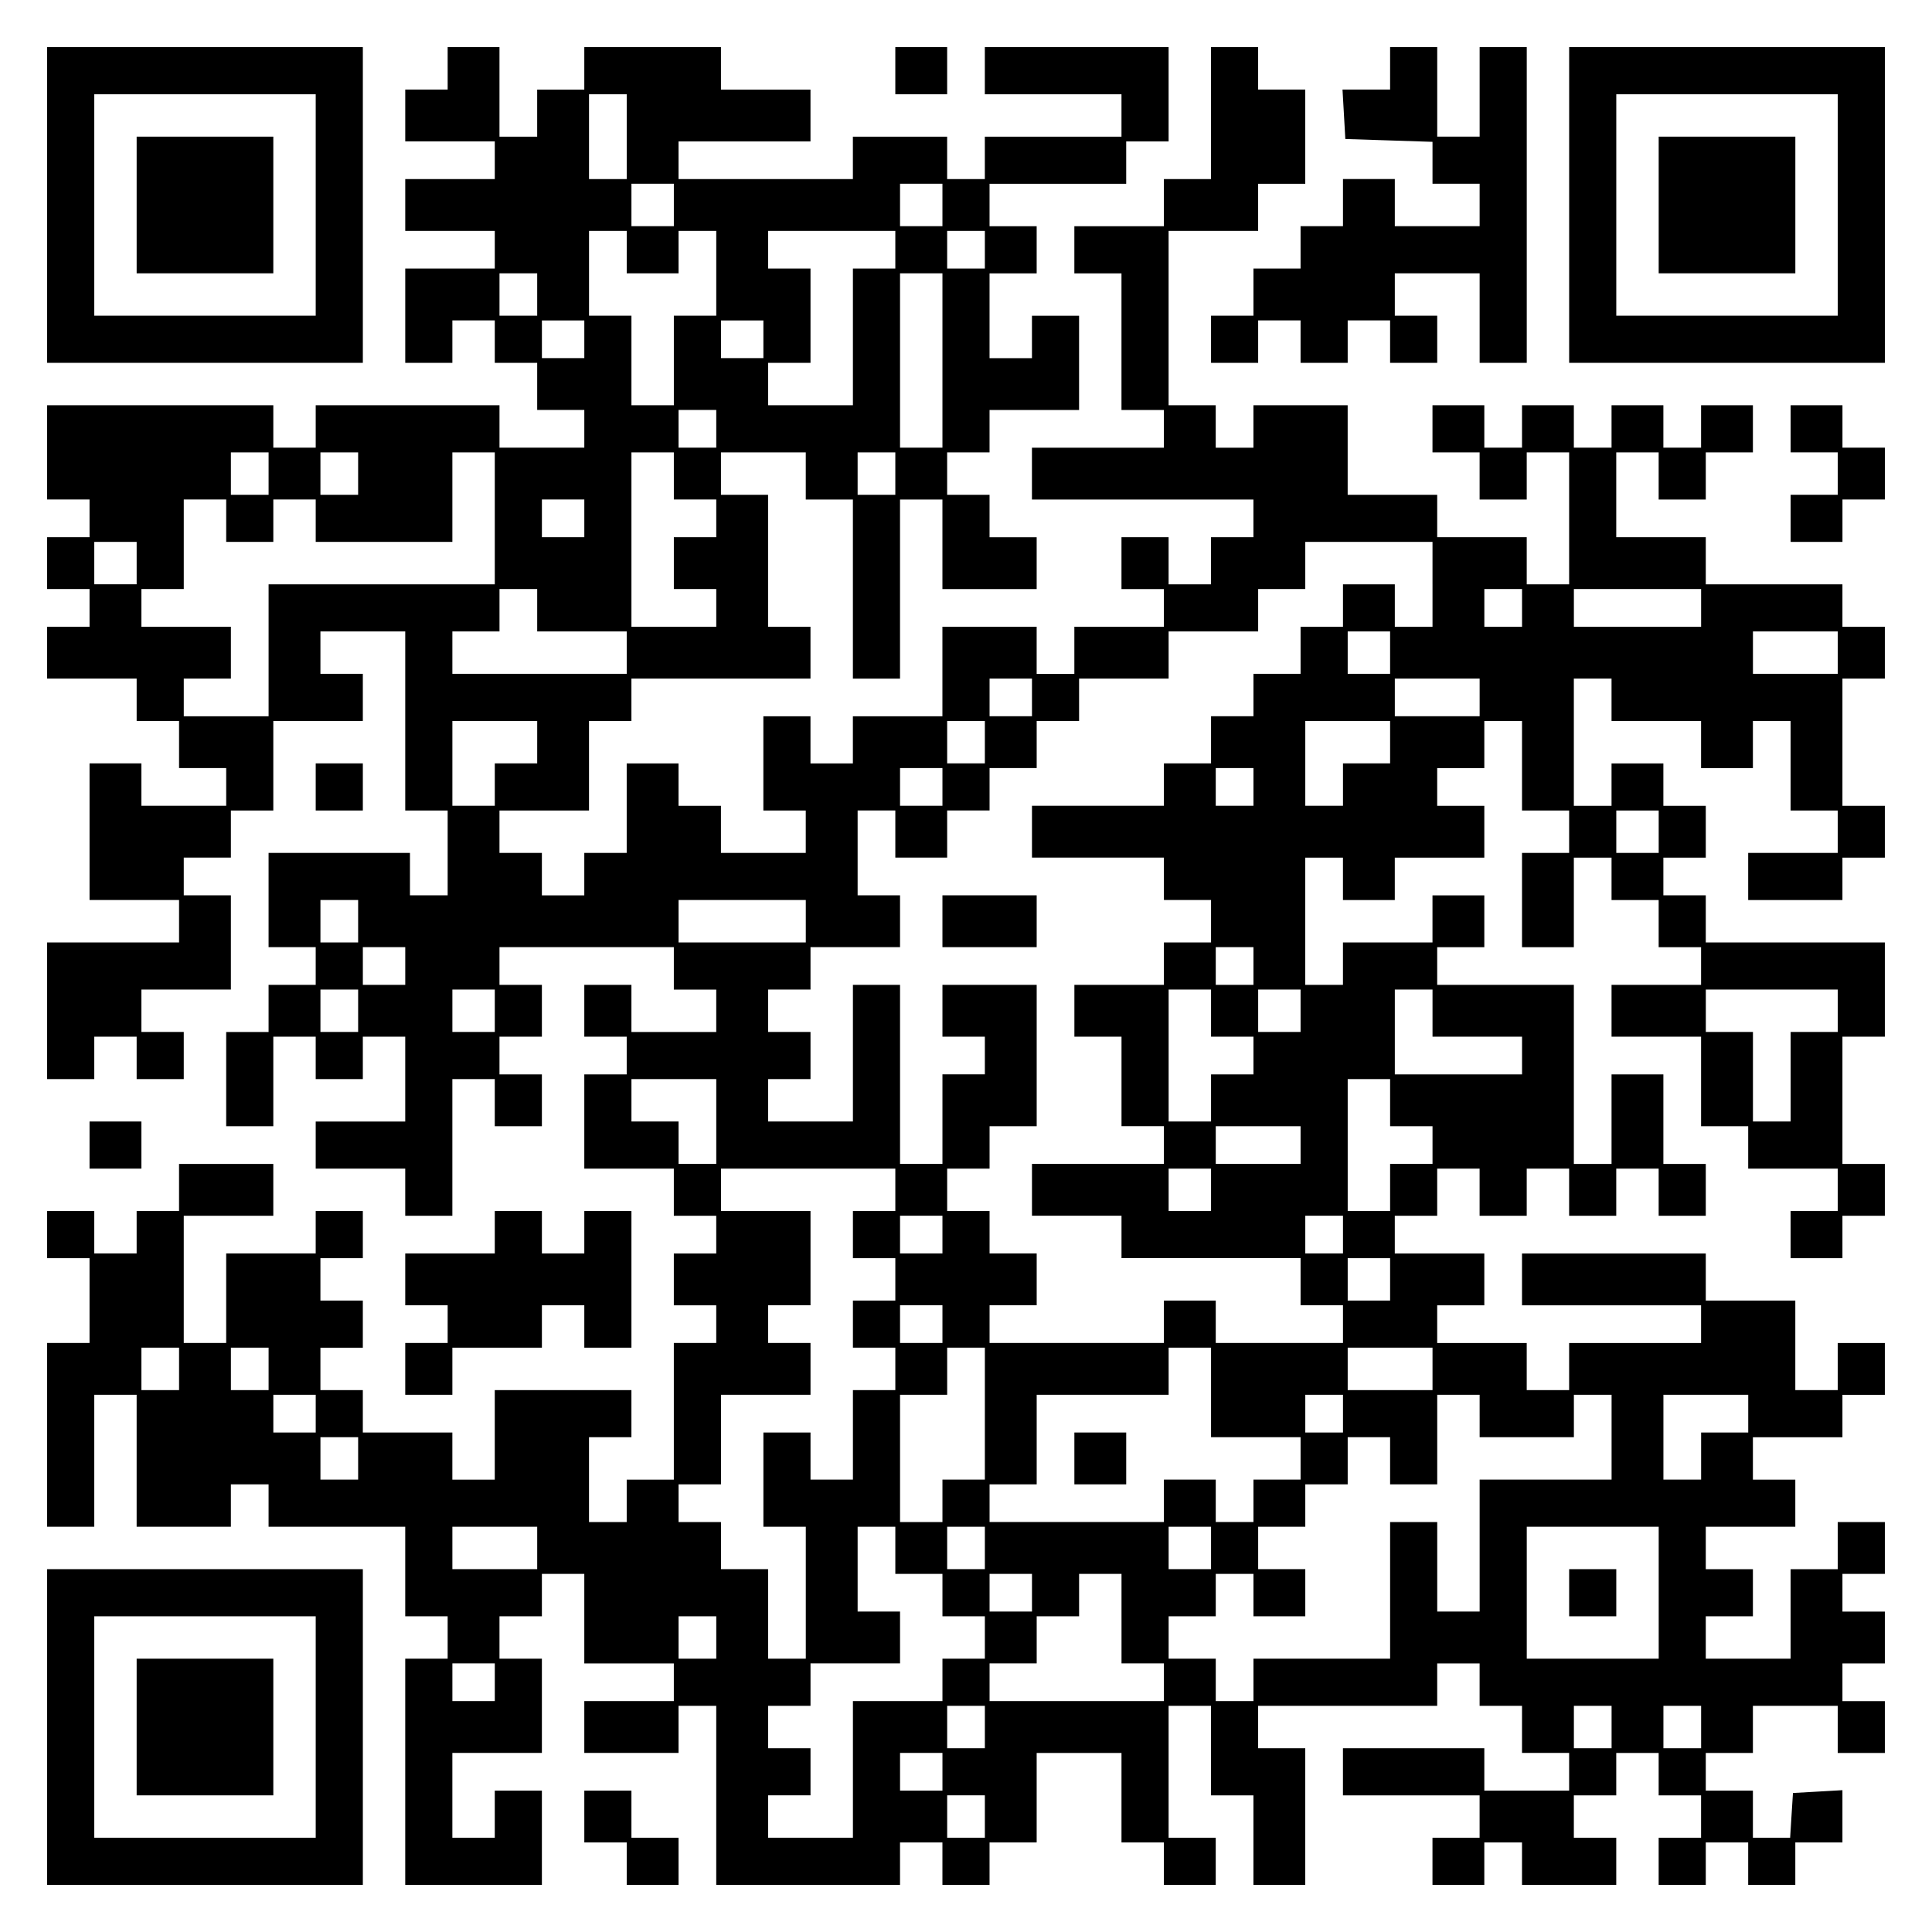
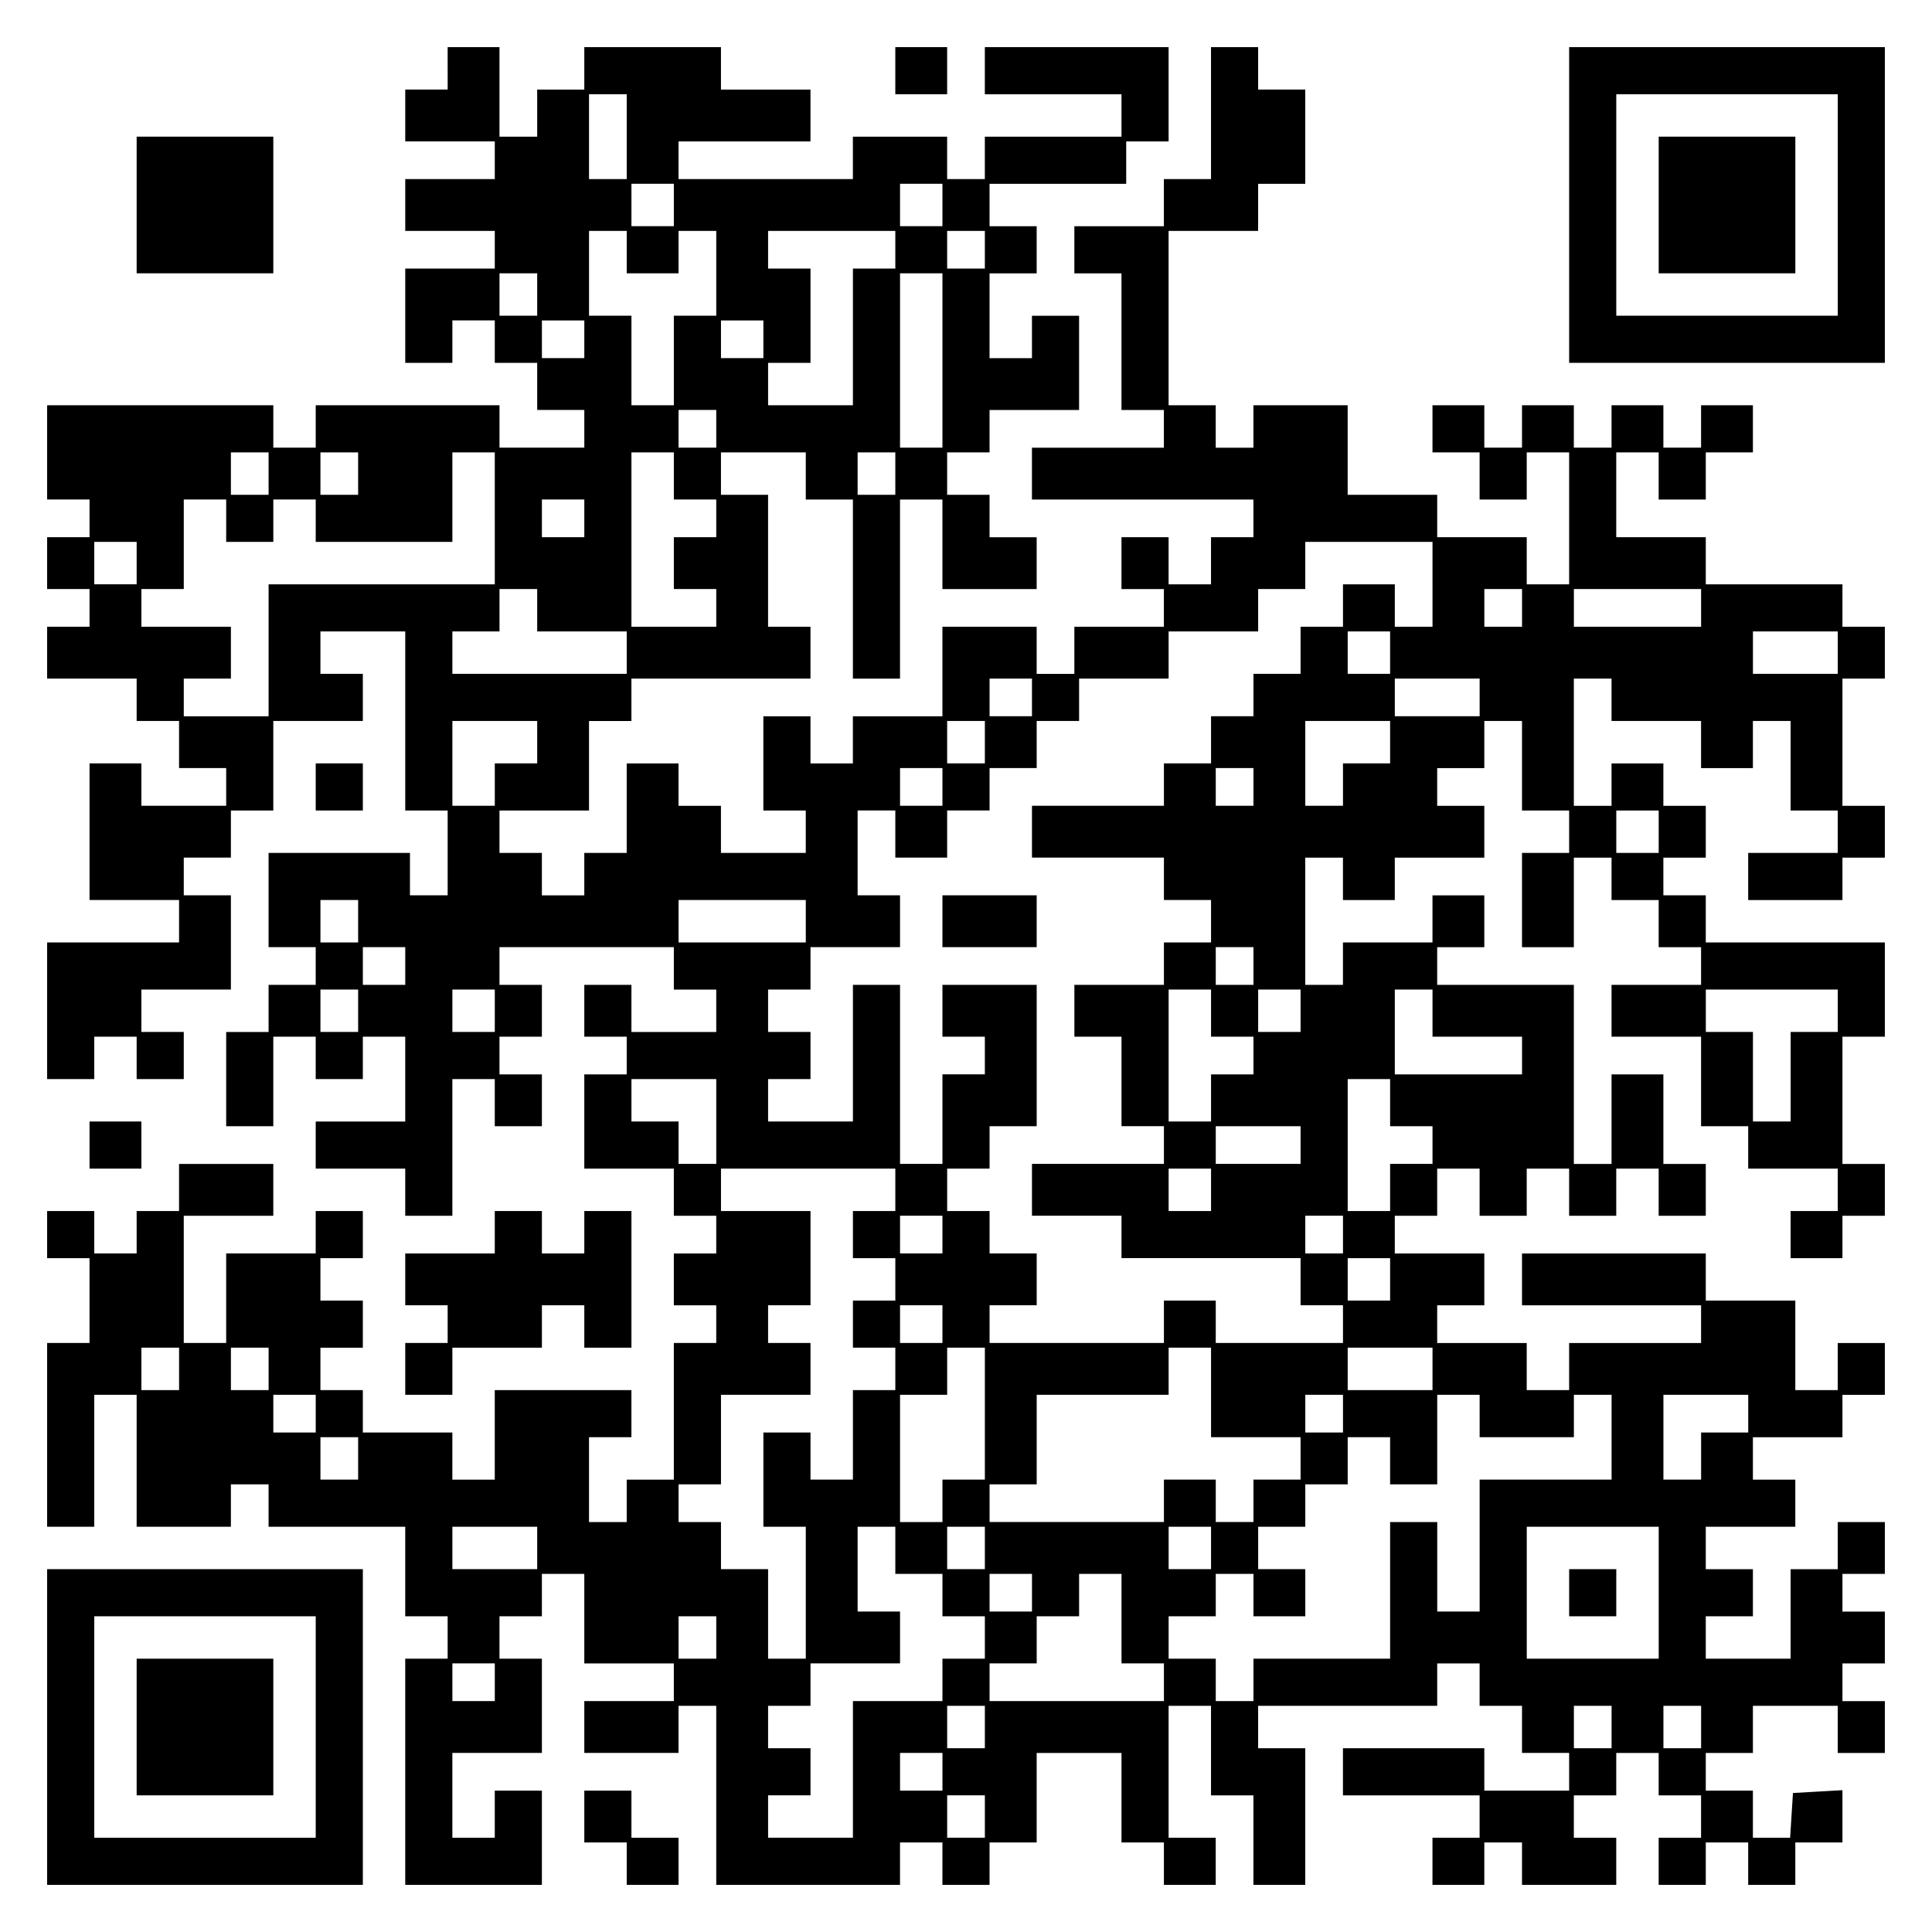
<svg xmlns="http://www.w3.org/2000/svg" version="1.0" width="100mm" height="100mm" viewBox="0 0 410 410" preserveAspectRatio="xMidYMid meet">
  <g transform="translate(0,410) scale(0.1,-0.1)" fill="#000000" stroke="none">
-     <path d="M100 3665 l0 -335 335 0 335 0 0 335 0 335 -335 0 -335 0 0 -335z m570 0 l0 -235 -235 0 -235 0 0 235 0 235 235 0 235 0 0 -235z" />
    <path d="M290 3665 l0 -145 145 0 145 0 0 145 0 145 -145 0 -145 0 0 -145z" />
    <path d="M950 3955 l0 -45 -45 0 -45 0 0 -55 0 -55 95 0 95 0 0 -40 0 -40 -95 0 -95 0 0 -55 0 -55 95 0 95 0 0 -40 0 -40 -95 0 -95 0 0 -100 0 -100 50 0 50 0 0 45 0 45 45 0 45 0 0 -45 0 -45 45 0 45 0 0 -50 0 -50 50 0 50 0 0 -40 0 -40 -90 0 -90 0 0 45 0 45 -195 0 -195 0 0 -45 0 -45 -45 0 -45 0 0 45 0 45 -240 0 -240 0 0 -100 0 -100 45 0 45 0 0 -40 0 -40 -45 0 -45 0 0 -55 0 -55 45 0 45 0 0 -40 0 -40 -45 0 -45 0 0 -55 0 -55 95 0 95 0 0 -45 0 -45 45 0 45 0 0 -50 0 -50 50 0 50 0 0 -40 0 -40 -90 0 -90 0 0 45 0 45 -55 0 -55 0 0 -145 0 -145 95 0 95 0 0 -45 0 -45 -140 0 -140 0 0 -145 0 -145 50 0 50 0 0 45 0 45 45 0 45 0 0 -45 0 -45 50 0 50 0 0 50 0 50 -45 0 -45 0 0 45 0 45 95 0 95 0 0 100 0 100 -50 0 -50 0 0 40 0 40 50 0 50 0 0 50 0 50 45 0 45 0 0 95 0 95 95 0 95 0 0 50 0 50 -45 0 -45 0 0 45 0 45 90 0 90 0 0 -190 0 -190 45 0 45 0 0 -90 0 -90 -40 0 -40 0 0 45 0 45 -150 0 -150 0 0 -100 0 -100 50 0 50 0 0 -40 0 -40 -50 0 -50 0 0 -50 0 -50 -45 0 -45 0 0 -100 0 -100 50 0 50 0 0 95 0 95 45 0 45 0 0 -45 0 -45 50 0 50 0 0 45 0 45 45 0 45 0 0 -90 0 -90 -95 0 -95 0 0 -50 0 -50 95 0 95 0 0 -50 0 -50 50 0 50 0 0 145 0 145 45 0 45 0 0 -50 0 -50 50 0 50 0 0 55 0 55 -45 0 -45 0 0 40 0 40 45 0 45 0 0 55 0 55 -45 0 -45 0 0 40 0 40 185 0 185 0 0 -45 0 -45 45 0 45 0 0 -45 0 -45 -90 0 -90 0 0 50 0 50 -50 0 -50 0 0 -55 0 -55 45 0 45 0 0 -40 0 -40 -45 0 -45 0 0 -100 0 -100 95 0 95 0 0 -50 0 -50 45 0 45 0 0 -40 0 -40 -45 0 -45 0 0 -55 0 -55 45 0 45 0 0 -40 0 -40 -45 0 -45 0 0 -145 0 -145 -50 0 -50 0 0 -45 0 -45 -40 0 -40 0 0 90 0 90 45 0 45 0 0 50 0 50 -145 0 -145 0 0 -95 0 -95 -45 0 -45 0 0 50 0 50 -95 0 -95 0 0 45 0 45 -45 0 -45 0 0 45 0 45 45 0 45 0 0 50 0 50 -45 0 -45 0 0 45 0 45 45 0 45 0 0 50 0 50 -50 0 -50 0 0 -45 0 -45 -95 0 -95 0 0 -95 0 -95 -45 0 -45 0 0 135 0 135 95 0 95 0 0 55 0 55 -100 0 -100 0 0 -50 0 -50 -45 0 -45 0 0 -45 0 -45 -45 0 -45 0 0 45 0 45 -50 0 -50 0 0 -50 0 -50 45 0 45 0 0 -90 0 -90 -45 0 -45 0 0 -195 0 -195 50 0 50 0 0 140 0 140 45 0 45 0 0 -140 0 -140 100 0 100 0 0 45 0 45 40 0 40 0 0 -45 0 -45 145 0 145 0 0 -95 0 -95 45 0 45 0 0 -45 0 -45 -45 0 -45 0 0 -240 0 -240 145 0 145 0 0 100 0 100 -50 0 -50 0 0 -50 0 -50 -45 0 -45 0 0 90 0 90 95 0 95 0 0 100 0 100 -45 0 -45 0 0 45 0 45 45 0 45 0 0 45 0 45 45 0 45 0 0 -95 0 -95 95 0 95 0 0 -40 0 -40 -95 0 -95 0 0 -55 0 -55 100 0 100 0 0 50 0 50 40 0 40 0 0 -190 0 -190 195 0 195 0 0 45 0 45 45 0 45 0 0 -45 0 -45 50 0 50 0 0 45 0 45 50 0 50 0 0 95 0 95 90 0 90 0 0 -95 0 -95 45 0 45 0 0 -45 0 -45 55 0 55 0 0 50 0 50 -50 0 -50 0 0 140 0 140 45 0 45 0 0 -95 0 -95 45 0 45 0 0 -95 0 -95 55 0 55 0 0 145 0 145 -50 0 -50 0 0 45 0 45 190 0 190 0 0 45 0 45 45 0 45 0 0 -45 0 -45 45 0 45 0 0 -50 0 -50 50 0 50 0 0 -40 0 -40 -90 0 -90 0 0 45 0 45 -150 0 -150 0 0 -50 0 -50 145 0 145 0 0 -45 0 -45 -50 0 -50 0 0 -50 0 -50 55 0 55 0 0 45 0 45 40 0 40 0 0 -45 0 -45 100 0 100 0 0 50 0 50 -45 0 -45 0 0 45 0 45 45 0 45 0 0 45 0 45 45 0 45 0 0 -45 0 -45 45 0 45 0 0 -45 0 -45 -45 0 -45 0 0 -50 0 -50 50 0 50 0 0 45 0 45 45 0 45 0 0 -45 0 -45 50 0 50 0 0 45 0 45 50 0 50 0 0 56 0 55 -52 -3 -53 -3 -3 -47 -3 -48 -40 0 -39 0 0 50 0 50 -50 0 -50 0 0 40 0 40 50 0 50 0 0 50 0 50 90 0 90 0 0 -50 0 -50 50 0 50 0 0 55 0 55 -45 0 -45 0 0 40 0 40 45 0 45 0 0 55 0 55 -45 0 -45 0 0 40 0 40 45 0 45 0 0 55 0 55 -50 0 -50 0 0 -50 0 -50 -50 0 -50 0 0 -95 0 -95 -90 0 -90 0 0 45 0 45 50 0 50 0 0 50 0 50 -50 0 -50 0 0 45 0 45 95 0 95 0 0 50 0 50 -45 0 -45 0 0 45 0 45 95 0 95 0 0 45 0 45 45 0 45 0 0 55 0 55 -50 0 -50 0 0 -50 0 -50 -45 0 -45 0 0 95 0 95 -95 0 -95 0 0 50 0 50 -195 0 -195 0 0 -55 0 -55 190 0 190 0 0 -40 0 -40 -140 0 -140 0 0 -50 0 -50 -45 0 -45 0 0 50 0 50 -95 0 -95 0 0 40 0 40 50 0 50 0 0 55 0 55 -95 0 -95 0 0 40 0 40 45 0 45 0 0 50 0 50 45 0 45 0 0 -50 0 -50 50 0 50 0 0 50 0 50 45 0 45 0 0 -50 0 -50 50 0 50 0 0 50 0 50 45 0 45 0 0 -50 0 -50 50 0 50 0 0 55 0 55 -45 0 -45 0 0 95 0 95 -55 0 -55 0 0 -95 0 -95 -40 0 -40 0 0 190 0 190 -145 0 -145 0 0 40 0 40 50 0 50 0 0 55 0 55 -55 0 -55 0 0 -50 0 -50 -95 0 -95 0 0 -45 0 -45 -40 0 -40 0 0 135 0 135 40 0 40 0 0 -45 0 -45 55 0 55 0 0 45 0 45 95 0 95 0 0 55 0 55 -50 0 -50 0 0 40 0 40 50 0 50 0 0 50 0 50 40 0 40 0 0 -95 0 -95 50 0 50 0 0 -45 0 -45 -50 0 -50 0 0 -100 0 -100 55 0 55 0 0 95 0 95 40 0 40 0 0 -45 0 -45 50 0 50 0 0 -50 0 -50 45 0 45 0 0 -40 0 -40 -95 0 -95 0 0 -55 0 -55 95 0 95 0 0 -95 0 -95 50 0 50 0 0 -45 0 -45 95 0 95 0 0 -45 0 -45 -50 0 -50 0 0 -50 0 -50 55 0 55 0 0 45 0 45 45 0 45 0 0 55 0 55 -45 0 -45 0 0 135 0 135 45 0 45 0 0 100 0 100 -190 0 -190 0 0 50 0 50 -45 0 -45 0 0 40 0 40 45 0 45 0 0 55 0 55 -45 0 -45 0 0 45 0 45 -55 0 -55 0 0 -45 0 -45 -40 0 -40 0 0 135 0 135 40 0 40 0 0 -45 0 -45 95 0 95 0 0 -50 0 -50 55 0 55 0 0 50 0 50 40 0 40 0 0 -95 0 -95 50 0 50 0 0 -45 0 -45 -95 0 -95 0 0 -50 0 -50 100 0 100 0 0 45 0 45 45 0 45 0 0 55 0 55 -45 0 -45 0 0 135 0 135 45 0 45 0 0 55 0 55 -45 0 -45 0 0 45 0 45 -145 0 -145 0 0 50 0 50 -95 0 -95 0 0 90 0 90 45 0 45 0 0 -50 0 -50 50 0 50 0 0 50 0 50 50 0 50 0 0 50 0 50 -55 0 -55 0 0 -45 0 -45 -40 0 -40 0 0 45 0 45 -55 0 -55 0 0 -45 0 -45 -40 0 -40 0 0 45 0 45 -55 0 -55 0 0 -45 0 -45 -40 0 -40 0 0 45 0 45 -55 0 -55 0 0 -50 0 -50 50 0 50 0 0 -50 0 -50 50 0 50 0 0 50 0 50 45 0 45 0 0 -140 0 -140 -45 0 -45 0 0 50 0 50 -95 0 -95 0 0 45 0 45 -95 0 -95 0 0 95 0 95 -100 0 -100 0 0 -45 0 -45 -40 0 -40 0 0 45 0 45 -50 0 -50 0 0 185 0 185 95 0 95 0 0 50 0 50 50 0 50 0 0 100 0 100 -50 0 -50 0 0 45 0 45 -50 0 -50 0 0 -140 0 -140 -50 0 -50 0 0 -50 0 -50 -95 0 -95 0 0 -50 0 -50 50 0 50 0 0 -145 0 -145 45 0 45 0 0 -40 0 -40 -140 0 -140 0 0 -55 0 -55 235 0 235 0 0 -40 0 -40 -45 0 -45 0 0 -50 0 -50 -45 0 -45 0 0 50 0 50 -50 0 -50 0 0 -55 0 -55 45 0 45 0 0 -40 0 -40 -95 0 -95 0 0 -50 0 -50 -40 0 -40 0 0 50 0 50 -100 0 -100 0 0 -95 0 -95 -95 0 -95 0 0 -50 0 -50 -45 0 -45 0 0 50 0 50 -50 0 -50 0 0 -100 0 -100 45 0 45 0 0 -45 0 -45 -90 0 -90 0 0 50 0 50 -45 0 -45 0 0 45 0 45 -55 0 -55 0 0 -95 0 -95 -45 0 -45 0 0 -45 0 -45 -45 0 -45 0 0 45 0 45 -45 0 -45 0 0 45 0 45 95 0 95 0 0 95 0 95 45 0 45 0 0 45 0 45 190 0 190 0 0 55 0 55 -45 0 -45 0 0 140 0 140 -50 0 -50 0 0 45 0 45 90 0 90 0 0 -50 0 -50 50 0 50 0 0 -190 0 -190 50 0 50 0 0 190 0 190 45 0 45 0 0 -95 0 -95 100 0 100 0 0 55 0 55 -50 0 -50 0 0 45 0 45 -45 0 -45 0 0 45 0 45 45 0 45 0 0 45 0 45 95 0 95 0 0 100 0 100 -50 0 -50 0 0 -45 0 -45 -45 0 -45 0 0 90 0 90 50 0 50 0 0 50 0 50 -50 0 -50 0 0 45 0 45 145 0 145 0 0 45 0 45 45 0 45 0 0 100 0 100 -195 0 -195 0 0 -50 0 -50 145 0 145 0 0 -45 0 -45 -145 0 -145 0 0 -45 0 -45 -40 0 -40 0 0 45 0 45 -100 0 -100 0 0 -45 0 -45 -185 0 -185 0 0 40 0 40 140 0 140 0 0 55 0 55 -95 0 -95 0 0 45 0 45 -145 0 -145 0 0 -45 0 -45 -50 0 -50 0 0 -50 0 -50 -40 0 -40 0 0 95 0 95 -55 0 -55 0 0 -45z m380 -145 l0 -90 -40 0 -40 0 0 90 0 90 40 0 40 0 0 -90z m100 -145 l0 -45 -45 0 -45 0 0 45 0 45 45 0 45 0 0 -45z m570 0 l0 -45 -45 0 -45 0 0 45 0 45 45 0 45 0 0 -45z m-670 -100 l0 -45 55 0 55 0 0 45 0 45 40 0 40 0 0 -90 0 -90 -45 0 -45 0 0 -95 0 -95 -45 0 -45 0 0 95 0 95 -45 0 -45 0 0 90 0 90 40 0 40 0 0 -45z m570 5 l0 -40 -45 0 -45 0 0 -145 0 -145 -90 0 -90 0 0 45 0 45 45 0 45 0 0 100 0 100 -45 0 -45 0 0 40 0 40 135 0 135 0 0 -40z m190 0 l0 -40 -40 0 -40 0 0 40 0 40 40 0 40 0 0 -40z m-950 -95 l0 -45 -40 0 -40 0 0 45 0 45 40 0 40 0 0 -45z m860 -140 l0 -185 -45 0 -45 0 0 185 0 185 45 0 45 0 0 -185z m-760 45 l0 -40 -45 0 -45 0 0 40 0 40 45 0 45 0 0 -40z m380 0 l0 -40 -45 0 -45 0 0 40 0 40 45 0 45 0 0 -40z m-100 -190 l0 -40 -40 0 -40 0 0 40 0 40 40 0 40 0 0 -40z m-950 -95 l0 -45 -40 0 -40 0 0 45 0 45 40 0 40 0 0 -45z m190 0 l0 -45 -40 0 -40 0 0 45 0 45 40 0 40 0 0 -45z m290 -95 l0 -140 -240 0 -240 0 0 -140 0 -140 -90 0 -90 0 0 40 0 40 50 0 50 0 0 55 0 55 -95 0 -95 0 0 40 0 40 45 0 45 0 0 95 0 95 45 0 45 0 0 -45 0 -45 50 0 50 0 0 45 0 45 45 0 45 0 0 -45 0 -45 145 0 145 0 0 95 0 95 45 0 45 0 0 -140z m380 90 l0 -50 45 0 45 0 0 -40 0 -40 -45 0 -45 0 0 -55 0 -55 45 0 45 0 0 -40 0 -40 -90 0 -90 0 0 185 0 185 45 0 45 0 0 -50z m470 5 l0 -45 -40 0 -40 0 0 45 0 45 40 0 40 0 0 -45z m-660 -95 l0 -40 -45 0 -45 0 0 40 0 40 45 0 45 0 0 -40z m-950 -95 l0 -45 -45 0 -45 0 0 45 0 45 45 0 45 0 0 -45z m2750 -45 l0 -90 -40 0 -40 0 0 45 0 45 -55 0 -55 0 0 -45 0 -45 -45 0 -45 0 0 -50 0 -50 -50 0 -50 0 0 -45 0 -45 -45 0 -45 0 0 -50 0 -50 -50 0 -50 0 0 -45 0 -45 -140 0 -140 0 0 -55 0 -55 140 0 140 0 0 -45 0 -45 50 0 50 0 0 -45 0 -45 -50 0 -50 0 0 -45 0 -45 -95 0 -95 0 0 -55 0 -55 50 0 50 0 0 -95 0 -95 45 0 45 0 0 -40 0 -40 -140 0 -140 0 0 -55 0 -55 95 0 95 0 0 -45 0 -45 190 0 190 0 0 -50 0 -50 45 0 45 0 0 -40 0 -40 -135 0 -135 0 0 45 0 45 -55 0 -55 0 0 -45 0 -45 -185 0 -185 0 0 40 0 40 50 0 50 0 0 55 0 55 -50 0 -50 0 0 45 0 45 -45 0 -45 0 0 45 0 45 45 0 45 0 0 45 0 45 50 0 50 0 0 150 0 150 -100 0 -100 0 0 -55 0 -55 45 0 45 0 0 -40 0 -40 -45 0 -45 0 0 -95 0 -95 -45 0 -45 0 0 190 0 190 -50 0 -50 0 0 -145 0 -145 -90 0 -90 0 0 45 0 45 45 0 45 0 0 50 0 50 -45 0 -45 0 0 45 0 45 45 0 45 0 0 45 0 45 95 0 95 0 0 55 0 55 -45 0 -45 0 0 90 0 90 40 0 40 0 0 -50 0 -50 55 0 55 0 0 50 0 50 45 0 45 0 0 45 0 45 50 0 50 0 0 50 0 50 45 0 45 0 0 45 0 45 95 0 95 0 0 50 0 50 95 0 95 0 0 45 0 45 50 0 50 0 0 50 0 50 135 0 135 0 0 -90z m-1900 -55 l0 -45 95 0 95 0 0 -45 0 -45 -185 0 -185 0 0 45 0 45 50 0 50 0 0 45 0 45 40 0 40 0 0 -45z m2090 5 l0 -40 -40 0 -40 0 0 40 0 40 40 0 40 0 0 -40z m380 0 l0 -40 -135 0 -135 0 0 40 0 40 135 0 135 0 0 -40z m-660 -95 l0 -45 -45 0 -45 0 0 45 0 45 45 0 45 0 0 -45z m950 0 l0 -45 -90 0 -90 0 0 45 0 45 90 0 90 0 0 -45z m-1710 -95 l0 -40 -45 0 -45 0 0 40 0 40 45 0 45 0 0 -40z m950 0 l0 -40 -90 0 -90 0 0 40 0 40 90 0 90 0 0 -40z m-2000 -95 l0 -45 -45 0 -45 0 0 -45 0 -45 -45 0 -45 0 0 90 0 90 90 0 90 0 0 -45z m950 0 l0 -45 -40 0 -40 0 0 45 0 45 40 0 40 0 0 -45z m860 0 l0 -45 -50 0 -50 0 0 -45 0 -45 -40 0 -40 0 0 90 0 90 90 0 90 0 0 -45z m-950 -95 l0 -40 -45 0 -45 0 0 40 0 40 45 0 45 0 0 -40z m660 0 l0 -40 -40 0 -40 0 0 40 0 40 40 0 40 0 0 -40z m860 -95 l0 -45 -45 0 -45 0 0 45 0 45 45 0 45 0 0 -45z m-2760 -190 l0 -45 -40 0 -40 0 0 45 0 45 40 0 40 0 0 -45z m950 0 l0 -45 -135 0 -135 0 0 45 0 45 135 0 135 0 0 -45z m-850 -95 l0 -40 -45 0 -45 0 0 40 0 40 45 0 45 0 0 -40z m1800 0 l0 -40 -40 0 -40 0 0 40 0 40 40 0 40 0 0 -40z m-1900 -95 l0 -45 -40 0 -40 0 0 45 0 45 40 0 40 0 0 -45z m290 0 l0 -45 -45 0 -45 0 0 45 0 45 45 0 45 0 0 -45z m1520 -5 l0 -50 45 0 45 0 0 -40 0 -40 -45 0 -45 0 0 -50 0 -50 -45 0 -45 0 0 140 0 140 45 0 45 0 0 -50z m190 5 l0 -45 -45 0 -45 0 0 45 0 45 45 0 45 0 0 -45z m280 -5 l0 -50 95 0 95 0 0 -40 0 -40 -135 0 -135 0 0 90 0 90 40 0 40 0 0 -50z m860 5 l0 -45 -50 0 -50 0 0 -95 0 -95 -40 0 -40 0 0 95 0 95 -50 0 -50 0 0 45 0 45 140 0 140 0 0 -45z m-2380 -235 l0 -90 -40 0 -40 0 0 45 0 45 -50 0 -50 0 0 45 0 45 90 0 90 0 0 -90z m1430 40 l0 -50 45 0 45 0 0 -40 0 -40 -45 0 -45 0 0 -50 0 -50 -45 0 -45 0 0 140 0 140 45 0 45 0 0 -50z m-190 -90 l0 -40 -90 0 -90 0 0 40 0 40 90 0 90 0 0 -40z m-860 -95 l0 -45 -45 0 -45 0 0 -50 0 -50 45 0 45 0 0 -45 0 -45 -45 0 -45 0 0 -50 0 -50 45 0 45 0 0 -45 0 -45 -45 0 -45 0 0 -95 0 -95 -45 0 -45 0 0 50 0 50 -50 0 -50 0 0 -100 0 -100 45 0 45 0 0 -140 0 -140 -40 0 -40 0 0 95 0 95 -50 0 -50 0 0 50 0 50 -45 0 -45 0 0 40 0 40 45 0 45 0 0 95 0 95 95 0 95 0 0 55 0 55 -45 0 -45 0 0 40 0 40 45 0 45 0 0 100 0 100 -95 0 -95 0 0 45 0 45 185 0 185 0 0 -45z m670 0 l0 -45 -45 0 -45 0 0 45 0 45 45 0 45 0 0 -45z m-570 -95 l0 -40 -45 0 -45 0 0 40 0 40 45 0 45 0 0 -40z m850 0 l0 -40 -40 0 -40 0 0 40 0 40 40 0 40 0 0 -40z m100 -95 l0 -45 -45 0 -45 0 0 45 0 45 45 0 45 0 0 -45z m-950 -95 l0 -40 -45 0 -45 0 0 40 0 40 45 0 45 0 0 -40z m-1620 -95 l0 -45 -40 0 -40 0 0 45 0 45 40 0 40 0 0 -45z m190 0 l0 -45 -40 0 -40 0 0 45 0 45 40 0 40 0 0 -45z m1520 -95 l0 -140 -45 0 -45 0 0 -45 0 -45 -45 0 -45 0 0 135 0 135 50 0 50 0 0 50 0 50 40 0 40 0 0 -140z m480 45 l0 -95 95 0 95 0 0 -45 0 -45 -50 0 -50 0 0 -45 0 -45 -40 0 -40 0 0 45 0 45 -55 0 -55 0 0 -45 0 -45 -185 0 -185 0 0 40 0 40 50 0 50 0 0 95 0 95 140 0 140 0 0 50 0 50 45 0 45 0 0 -95z m470 50 l0 -45 -90 0 -90 0 0 45 0 45 90 0 90 0 0 -45z m-2370 -95 l0 -40 -45 0 -45 0 0 40 0 40 45 0 45 0 0 -40z m2180 0 l0 -40 -40 0 -40 0 0 40 0 40 40 0 40 0 0 -40z m290 -5 l0 -45 100 0 100 0 0 45 0 45 40 0 40 0 0 -90 0 -90 -140 0 -140 0 0 -140 0 -140 -45 0 -45 0 0 95 0 95 -50 0 -50 0 0 -145 0 -145 -145 0 -145 0 0 -45 0 -45 -40 0 -40 0 0 45 0 45 -50 0 -50 0 0 45 0 45 50 0 50 0 0 45 0 45 40 0 40 0 0 -45 0 -45 55 0 55 0 0 50 0 50 -50 0 -50 0 0 45 0 45 50 0 50 0 0 45 0 45 45 0 45 0 0 50 0 50 45 0 45 0 0 -50 0 -50 50 0 50 0 0 95 0 95 45 0 45 0 0 -45z m570 5 l0 -40 -50 0 -50 0 0 -50 0 -50 -40 0 -40 0 0 90 0 90 90 0 90 0 0 -40z m-2950 -95 l0 -45 -40 0 -40 0 0 45 0 45 40 0 40 0 0 -45z m380 -190 l0 -45 -90 0 -90 0 0 45 0 45 90 0 90 0 0 -45z m760 -5 l0 -50 50 0 50 0 0 -45 0 -45 45 0 45 0 0 -45 0 -45 -45 0 -45 0 0 -45 0 -45 -95 0 -95 0 0 -145 0 -145 -90 0 -90 0 0 45 0 45 45 0 45 0 0 50 0 50 -45 0 -45 0 0 45 0 45 45 0 45 0 0 45 0 45 95 0 95 0 0 55 0 55 -45 0 -45 0 0 90 0 90 40 0 40 0 0 -50z m190 5 l0 -45 -40 0 -40 0 0 45 0 45 40 0 40 0 0 -45z m480 0 l0 -45 -45 0 -45 0 0 45 0 45 45 0 45 0 0 -45z m950 -95 l0 -140 -140 0 -140 0 0 140 0 140 140 0 140 0 0 -140z m-1330 0 l0 -40 -45 0 -45 0 0 40 0 40 45 0 45 0 0 -40z m190 -55 l0 -95 45 0 45 0 0 -40 0 -40 -185 0 -185 0 0 40 0 40 50 0 50 0 0 50 0 50 45 0 45 0 0 45 0 45 45 0 45 0 0 -95z m-860 -40 l0 -45 -40 0 -40 0 0 45 0 45 40 0 40 0 0 -45z m-470 -95 l0 -40 -45 0 -45 0 0 40 0 40 45 0 45 0 0 -40z m1040 -95 l0 -45 -40 0 -40 0 0 45 0 45 40 0 40 0 0 -45z m1330 0 l0 -45 -40 0 -40 0 0 45 0 45 40 0 40 0 0 -45z m190 0 l0 -45 -40 0 -40 0 0 45 0 45 40 0 40 0 0 -45z m-1610 -95 l0 -40 -45 0 -45 0 0 40 0 40 45 0 45 0 0 -40z m90 -95 l0 -45 -40 0 -40 0 0 45 0 45 40 0 40 0 0 -45z" />
    <path d="M2000 2145 l0 -55 100 0 100 0 0 55 0 55 -100 0 -100 0 0 -55z" />
-     <path d="M2280 1005 l0 -55 55 0 55 0 0 55 0 55 -55 0 -55 0 0 -55z" />
    <path d="M3330 720 l0 -50 50 0 50 0 0 50 0 50 -50 0 -50 0 0 -50z" />
    <path d="M1900 3950 l0 -50 55 0 55 0 0 50 0 50 -55 0 -55 0 0 -50z" />
-     <path d="M2950 3955 l0 -45 -51 0 -50 0 3 -52 3 -53 93 -3 92 -3 0 -44 0 -45 50 0 50 0 0 -45 0 -45 -90 0 -90 0 0 50 0 50 -55 0 -55 0 0 -50 0 -50 -45 0 -45 0 0 -45 0 -45 -50 0 -50 0 0 -50 0 -50 -45 0 -45 0 0 -50 0 -50 50 0 50 0 0 45 0 45 45 0 45 0 0 -45 0 -45 50 0 50 0 0 45 0 45 45 0 45 0 0 -45 0 -45 50 0 50 0 0 50 0 50 -45 0 -45 0 0 45 0 45 90 0 90 0 0 -95 0 -95 50 0 50 0 0 335 0 335 -50 0 -50 0 0 -95 0 -95 -45 0 -45 0 0 95 0 95 -50 0 -50 0 0 -45z" />
    <path d="M3330 3665 l0 -335 335 0 335 0 0 335 0 335 -335 0 -335 0 0 -335z m570 0 l0 -235 -235 0 -235 0 0 235 0 235 235 0 235 0 0 -235z" />
    <path d="M3520 3665 l0 -145 145 0 145 0 0 145 0 145 -145 0 -145 0 0 -145z" />
-     <path d="M3800 3190 l0 -50 50 0 50 0 0 -45 0 -45 -50 0 -50 0 0 -50 0 -50 55 0 55 0 0 45 0 45 45 0 45 0 0 55 0 55 -45 0 -45 0 0 45 0 45 -55 0 -55 0 0 -50z" />
    <path d="M670 2430 l0 -50 50 0 50 0 0 50 0 50 -50 0 -50 0 0 -50z" />
    <path d="M190 1670 l0 -50 55 0 55 0 0 50 0 50 -55 0 -55 0 0 -50z" />
-     <path d="M1050 1485 l0 -45 -95 0 -95 0 0 -55 0 -55 45 0 45 0 0 -40 0 -40 -45 0 -45 0 0 -55 0 -55 50 0 50 0 0 50 0 50 95 0 95 0 0 45 0 45 45 0 45 0 0 -45 0 -45 50 0 50 0 0 145 0 145 -50 0 -50 0 0 -45 0 -45 -45 0 -45 0 0 45 0 45 -50 0 -50 0 0 -45z" />
+     <path d="M1050 1485 l0 -45 -95 0 -95 0 0 -55 0 -55 45 0 45 0 0 -40 0 -40 -45 0 -45 0 0 -55 0 -55 50 0 50 0 0 50 0 50 95 0 95 0 0 45 0 45 45 0 45 0 0 -45 0 -45 50 0 50 0 0 145 0 145 -50 0 -50 0 0 -45 0 -45 -45 0 -45 0 0 45 0 45 -50 0 -50 0 0 -45" />
    <path d="M100 435 l0 -335 335 0 335 0 0 335 0 335 -335 0 -335 0 0 -335z m570 0 l0 -235 -235 0 -235 0 0 235 0 235 235 0 235 0 0 -235z" />
    <path d="M290 435 l0 -145 145 0 145 0 0 145 0 145 -145 0 -145 0 0 -145z" />
    <path d="M1240 245 l0 -55 45 0 45 0 0 -45 0 -45 55 0 55 0 0 50 0 50 -50 0 -50 0 0 50 0 50 -50 0 -50 0 0 -55z" />
  </g>
</svg>